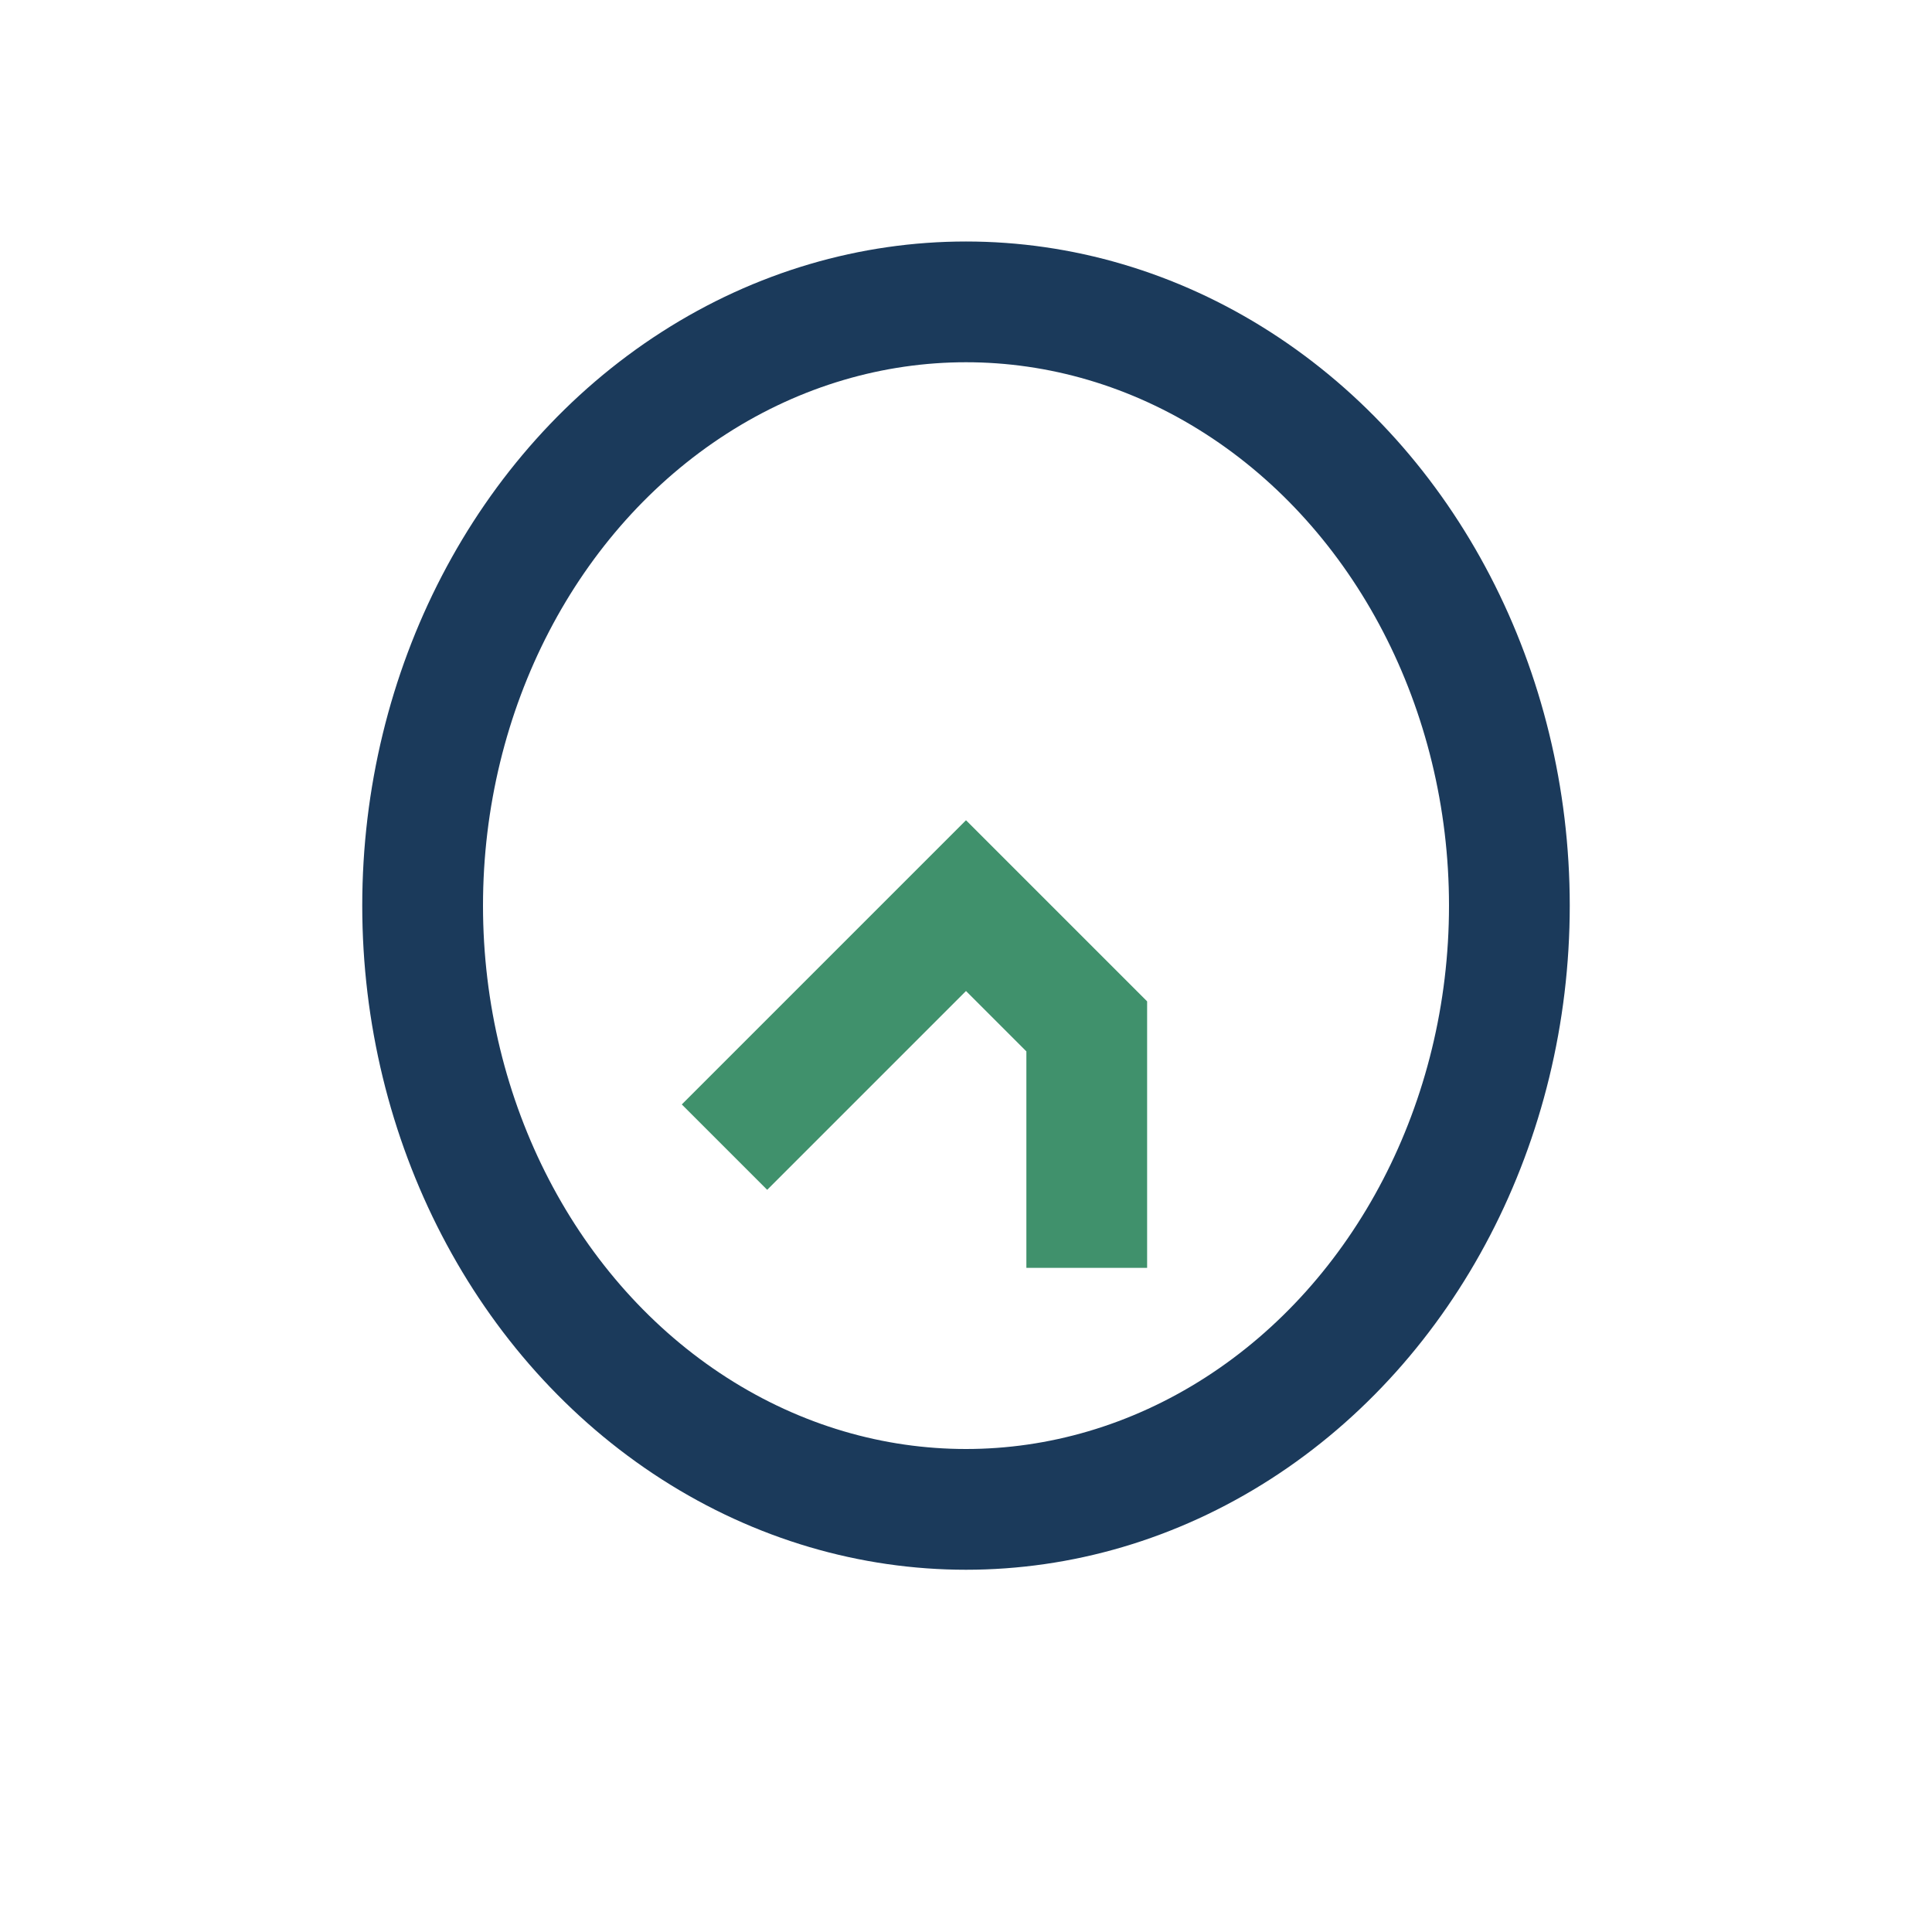
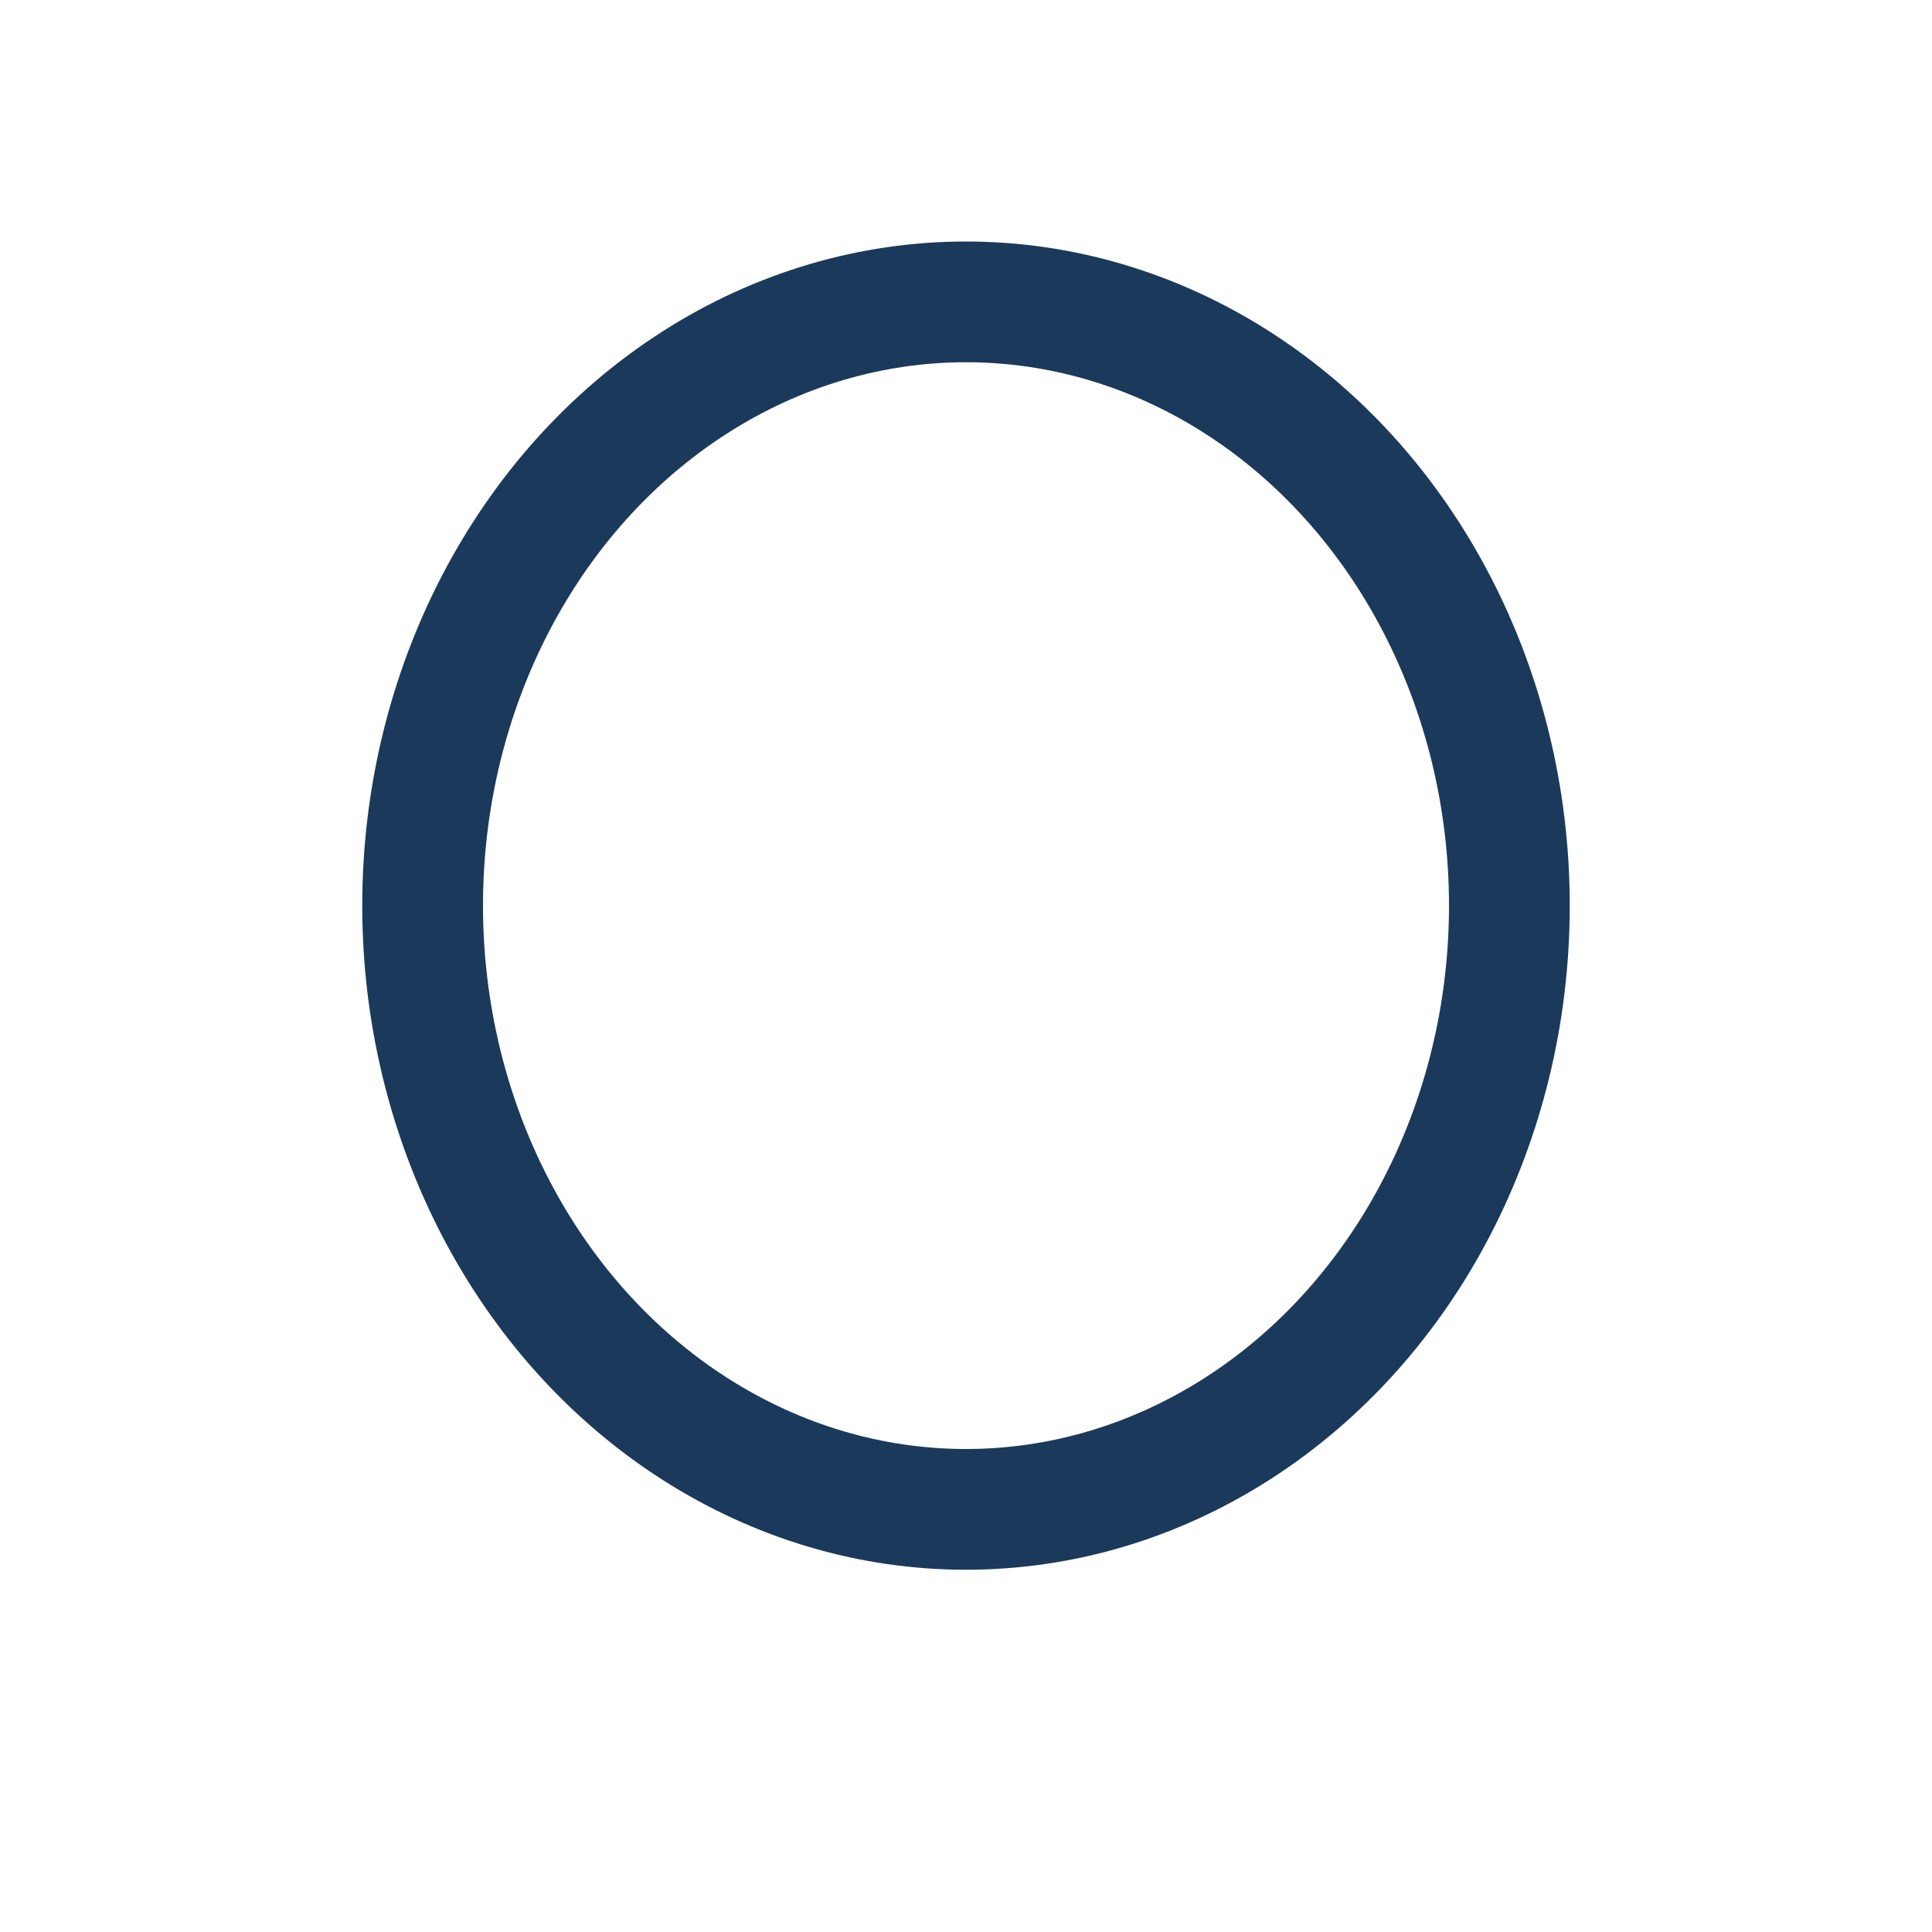
<svg xmlns="http://www.w3.org/2000/svg" width="32" height="32" viewBox="0 0 32 32">
  <ellipse cx="16" cy="15" rx="9" ry="10" fill="none" stroke="#1B3A5B" stroke-width="2" />
-   <path d="M12 19l4-4 2 2v4" stroke="#40916C" stroke-width="2" fill="none" />
</svg>